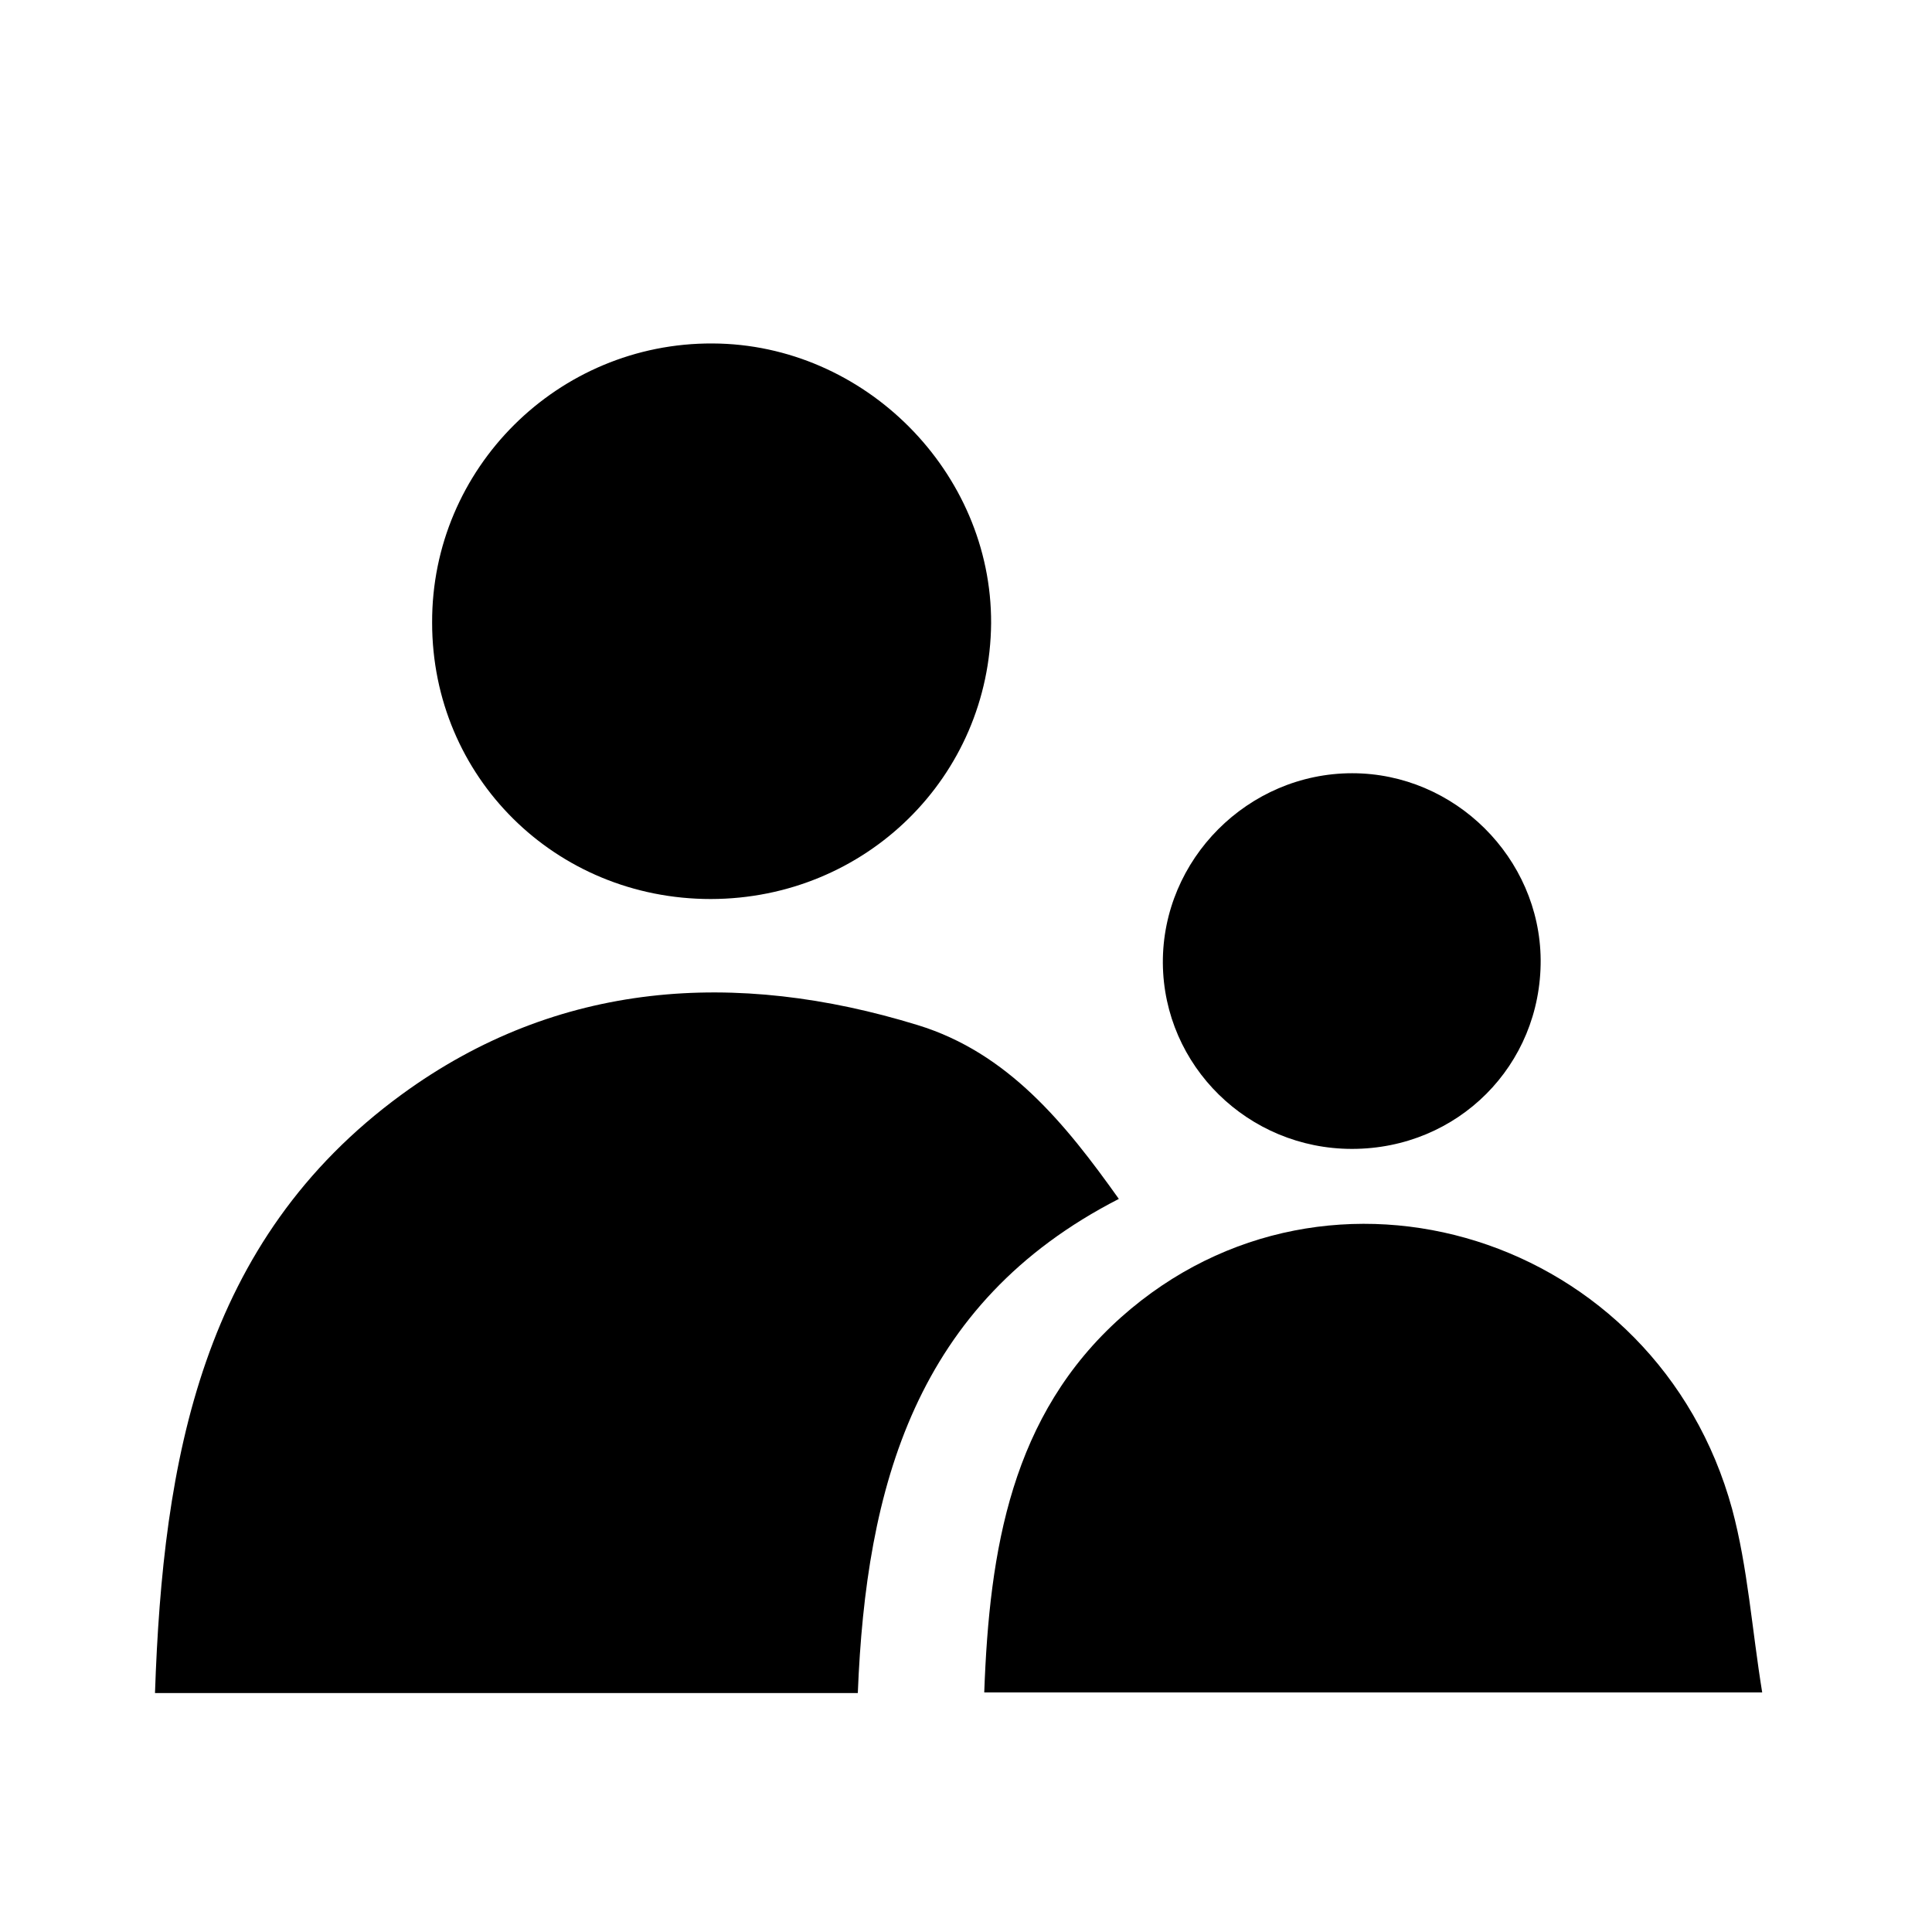
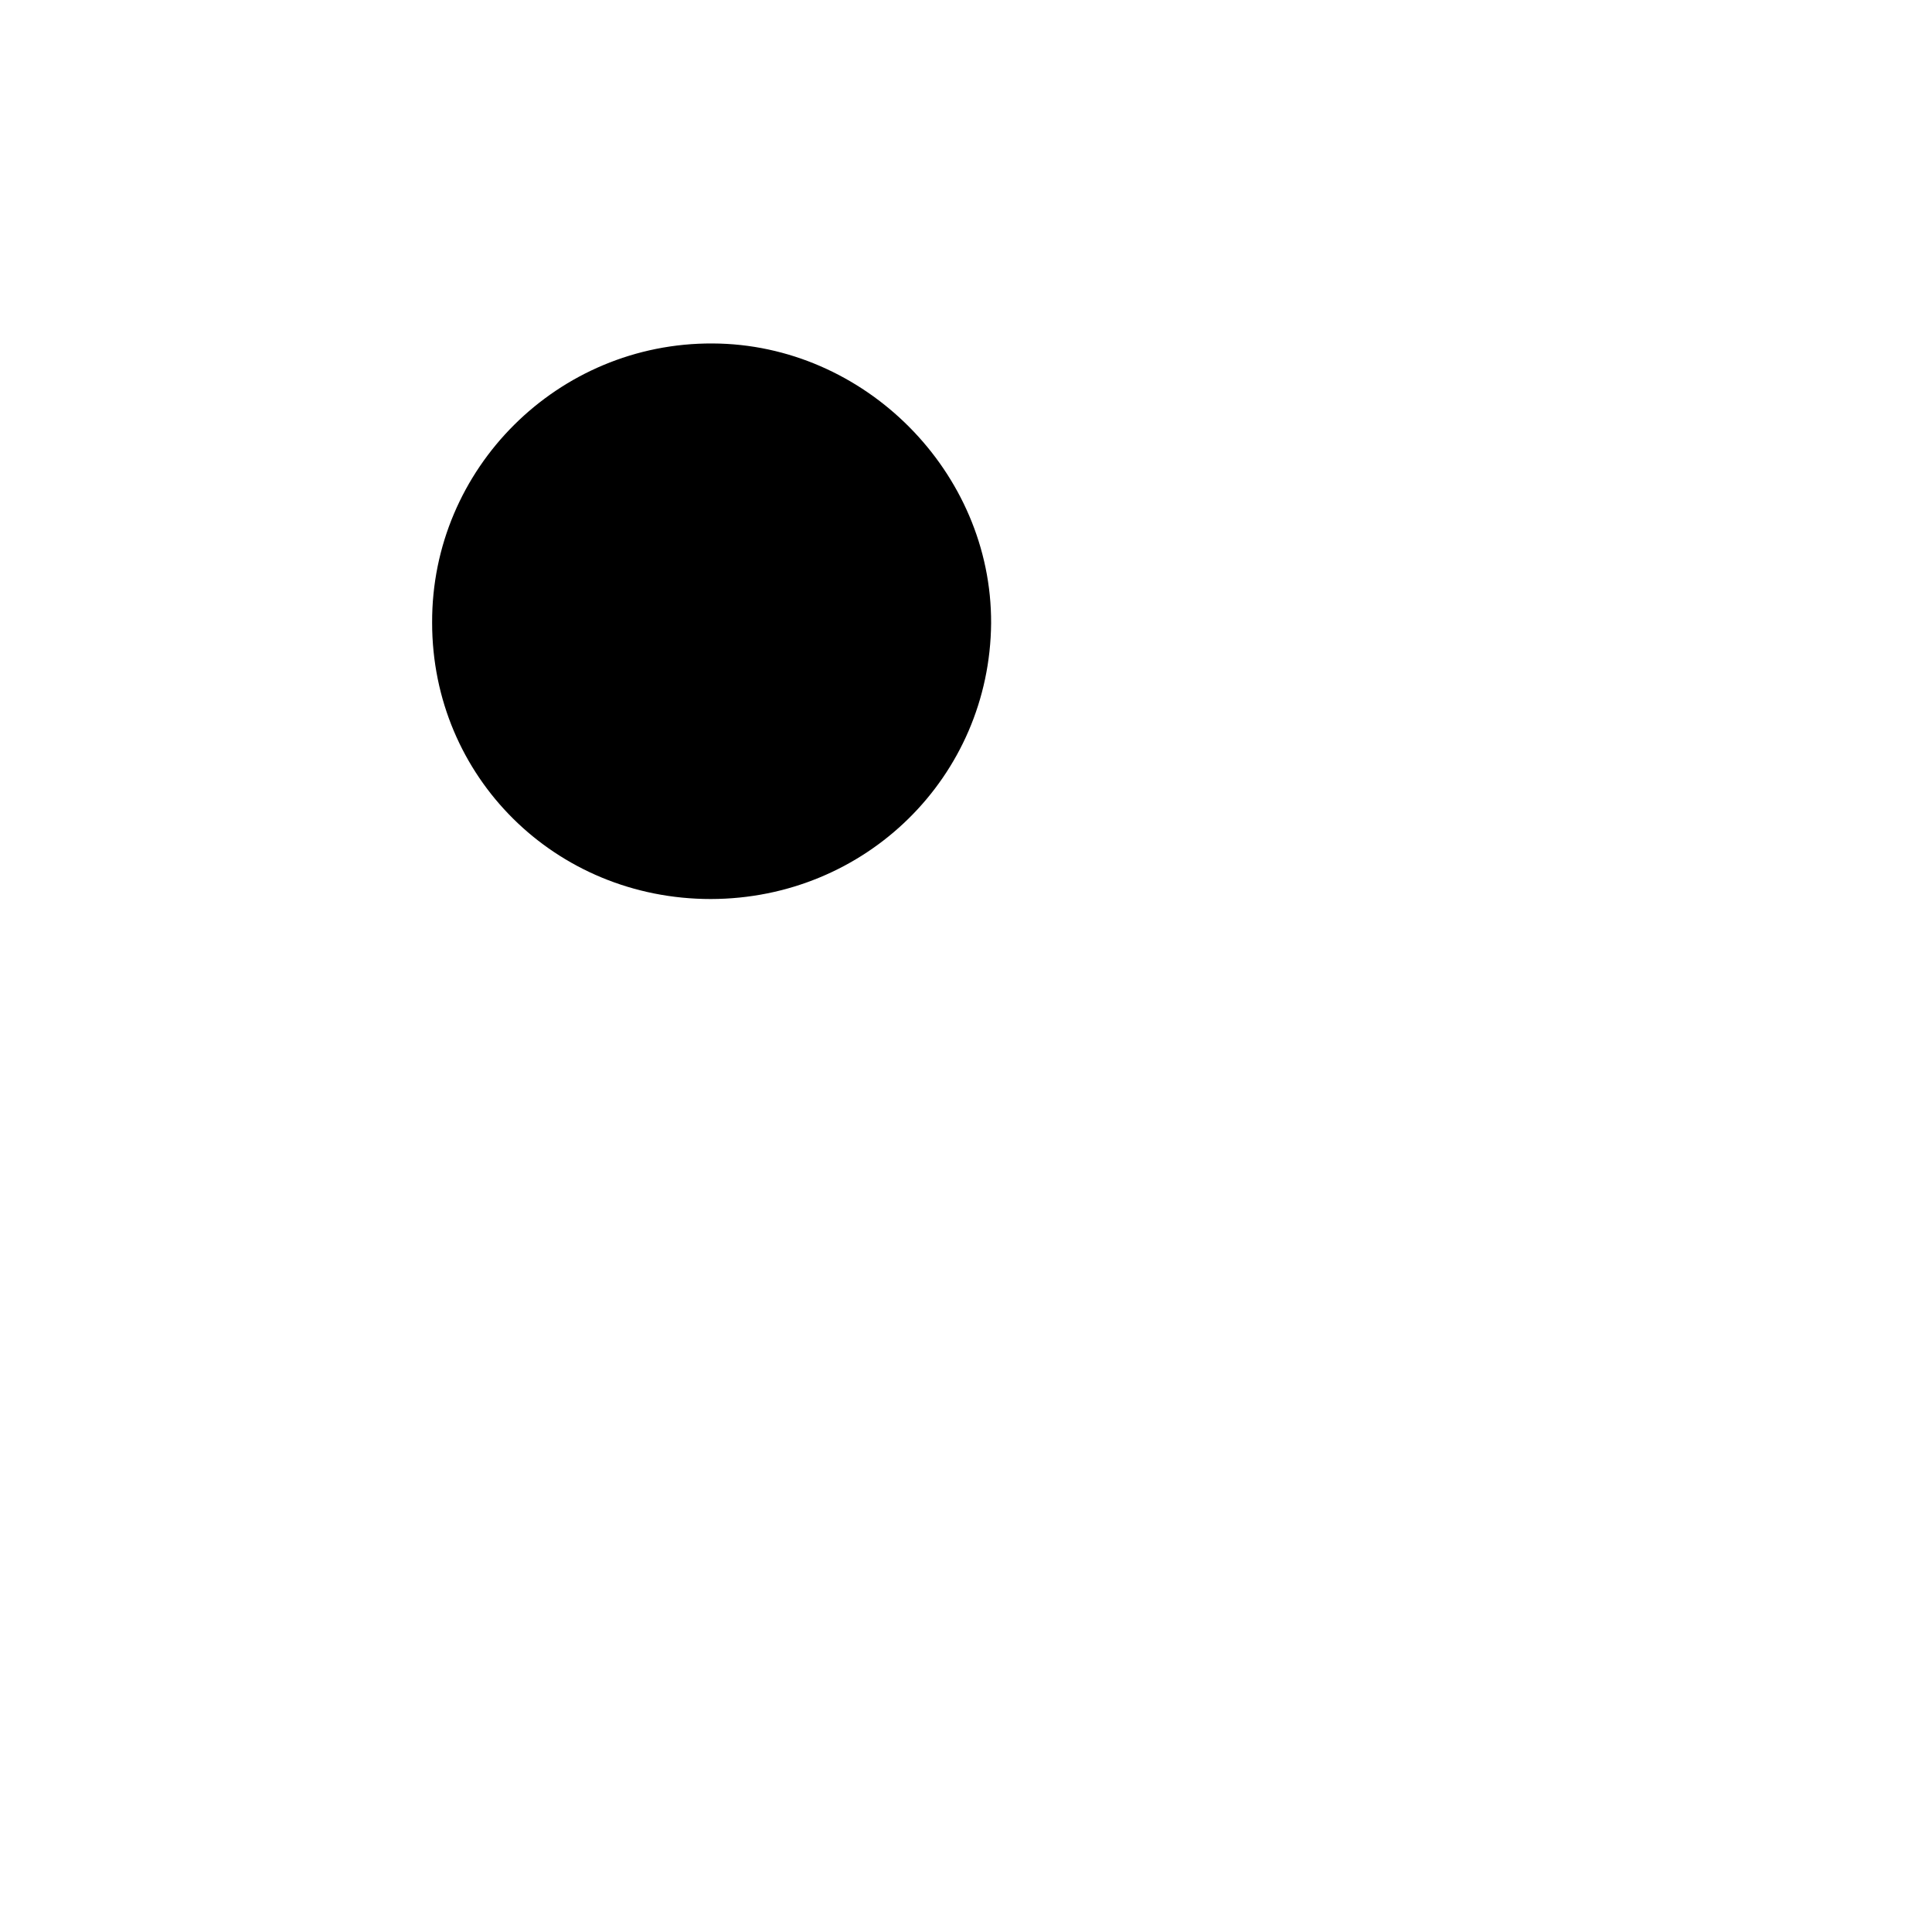
<svg xmlns="http://www.w3.org/2000/svg" version="1.1" id="Layer_1" x="0px" y="0px" width="900px" height="900px" viewBox="0 0 900 900" style="enable-background:new 0 0 900 900;" xml:space="preserve">
  <style type="text/css">

	.st0{fill:#AA99CA;}
	.st1{fill-rule:evenodd;clip-rule:evenodd;fill:#D7DF23;}
	.st2{fill:#FFFFFF;stroke:#FFFFFF;stroke-width:4.196;stroke-miterlimit:10;}
	.st3{fill:none;stroke:#000000;stroke-width:0.349;stroke-miterlimit:10;}
	.st4{fill:#27AAE1;stroke:#2B3990;stroke-width:0.16;stroke-miterlimit:10;}
	.st5{fill:#E6E7E8;}
	.st6{fill-rule:evenodd;clip-rule:evenodd;fill:#DAE79C;}
	.st7{fill:none;stroke:#FFFFFF;stroke-width:11;stroke-miterlimit:10;}
	.st8{fill:#808285;}
	.st9{fill-rule:evenodd;clip-rule:evenodd;fill:#414042;}
	.st10{fill:#B3B3B3;}
	.st11{opacity:0.5;fill:#F15A29;}
	.st12{fill:#1C75BC;}
	.st13{fill:#88B0DD;}
	.st14{fill:#EC008C;}
	.st15{fill-rule:evenodd;clip-rule:evenodd;fill:none;stroke:#000000;stroke-width:4.798;stroke-miterlimit:10;}
	.st16{fill-rule:evenodd;clip-rule:evenodd;fill:none;stroke:#000000;stroke-width:8.34;stroke-miterlimit:10;}
	.st17{fill:#BBDB97;}
	.st18{fill:#BCBEC0;}
	.st19{fill:#8DC63F;}
	.st20{fill:#BE1E2D;}
	.st21{fill-rule:evenodd;clip-rule:evenodd;fill:#808285;}
	.st22{fill-rule:evenodd;clip-rule:evenodd;fill:#B0DDEE;}
	.st23{fill:#F1644B;}
	.st24{fill:#F27761;}
	.st25{opacity:0.5;fill:#FFFFFF;}
	.st26{fill-rule:evenodd;clip-rule:evenodd;fill:#84D4ED;}
	.st27{fill:#F47A5E;}
	.st28{fill:#262262;}
	.st29{fill:#27AAE1;}
	.st30{fill:#5BBDAE;}
	.st31{fill-rule:evenodd;clip-rule:evenodd;fill:#1C75BC;}
	.st32{fill:#F7941E;}
	.st33{fill:#F7B5D1;}
	.st34{fill-rule:evenodd;clip-rule:evenodd;fill:#EC008C;}
	.st35{fill-rule:evenodd;clip-rule:evenodd;fill:#54A4D9;}
	.st36{fill:#2BB673;}
	.st37{fill-rule:evenodd;clip-rule:evenodd;fill:#BBDB97;}
	.st38{fill:#FBAC3D;}
	.st39{fill:#FBB040;}
	.st40{fill:#FBC574;}
	.st41{fill-rule:evenodd;clip-rule:evenodd;fill:#BCBEC0;}
	.st42{fill-rule:evenodd;clip-rule:evenodd;fill:#8DC63F;}
	.st43{fill-rule:evenodd;clip-rule:evenodd;}
	.st44{opacity:0.3;}
	.st45{fill-rule:evenodd;clip-rule:evenodd;fill:#BE1E2D;}
	.st46{fill:#FFCE27;}
	.st47{fill:#FFDE17;}
	.st48{fill:#FFFFFF;}
	.st49{fill-rule:evenodd;clip-rule:evenodd;fill:#F1644B;}
	.st50{fill-rule:evenodd;clip-rule:evenodd;fill:#F27761;}
	.st51{fill-rule:evenodd;clip-rule:evenodd;fill:none;stroke:#000000;stroke-width:5.008;stroke-miterlimit:10;}
	.st52{fill-rule:evenodd;clip-rule:evenodd;fill:#F47A5E;}
	.st53{fill-rule:evenodd;clip-rule:evenodd;fill:#262262;}
	.st54{fill:#FFFFFF;stroke:#FFFFFF;stroke-width:4.902;stroke-miterlimit:10;}
	.st55{fill:#9A99CC;}
	.st56{fill-rule:evenodd;clip-rule:evenodd;fill:#5BBDAE;}
	.st57{fill-rule:evenodd;clip-rule:evenodd;fill:#F7941E;}
	.st58{fill:#CCCCCC;}
	.st59{fill:#9FCD4F;}
	.st60{fill-rule:evenodd;clip-rule:evenodd;fill:#2BB673;}
	.st61{fill-rule:evenodd;clip-rule:evenodd;fill:#FBAC3D;}
	.st62{fill-rule:evenodd;clip-rule:evenodd;fill:#FBB040;}
	.st63{fill:#6D6E71;}
	.st64{fill:#00AEEF;}
	.st65{fill:none;stroke:#FFFFFF;stroke-width:11;stroke-miterlimit:10;stroke-dasharray:17.316,17.316;}
	.st66{fill-rule:evenodd;clip-rule:evenodd;fill:#FFCE27;}
	.st67{fill-rule:evenodd;clip-rule:evenodd;fill:#FFFFFF;}
	.st68{opacity:0.3;fill-rule:evenodd;clip-rule:evenodd;fill:#1C75BC;}
	.st69{fill:#D1D3D4;}
	.st70{fill-rule:evenodd;clip-rule:evenodd;fill:#9A99CC;}
	.st71{fill:#D7DF23;}
	.st72{fill-rule:evenodd;clip-rule:evenodd;fill:#9FCD4F;}
	.st73{opacity:0.5;fill-rule:evenodd;clip-rule:evenodd;fill:#414042;}
	.st74{fill-rule:evenodd;clip-rule:evenodd;fill:none;stroke:#000000;stroke-width:6.068;stroke-miterlimit:10;}
	.st75{fill:#A7A9AC;}
	.st76{fill-rule:evenodd;clip-rule:evenodd;fill:none;stroke:#000000;stroke-width:7.243;stroke-miterlimit:10;}
	.st77{fill-rule:evenodd;clip-rule:evenodd;fill:#00AEEF;}
	.st78{fill:#414042;}

</style>
  <g>
-     <path class="st43" d="M72.2,788.7c3.7-108.6,21.6-210.7,115-278.9c72.6-53,155.6-58.3,240.2-32.3c42.2,12.9,68.9,46,93.8,81   c-94.9,48.6-117.8,134.3-121.6,230.2H72.2" />
-     <path class="st43" d="M458.5,788.4c2.4-66.6,12.6-129.2,63.9-174.9c96.9-86.1,249.7-37.8,284.5,89.5c7.3,27.2,9.2,55.9,14,85.4   H458.5" />
    <path class="st43" d="M331.1,418.8c-72.4,0-129.8-56.9-129.8-128.7C201,218.2,259.9,159.6,332,160c70.8,0.3,130,59.9,129.7,130.3   C461.1,361.8,403.3,418.7,331.1,418.8" />
-     <path class="st43" d="M629.8,535.2c-48.3,0-87.7-38.6-88.1-86.5c-0.3-48.4,39.7-88.5,88.2-88.5c47.8,0,87.4,39.4,87.8,86.9   C718,496.3,679.1,535.2,629.8,535.2" />
  </g>
</svg>